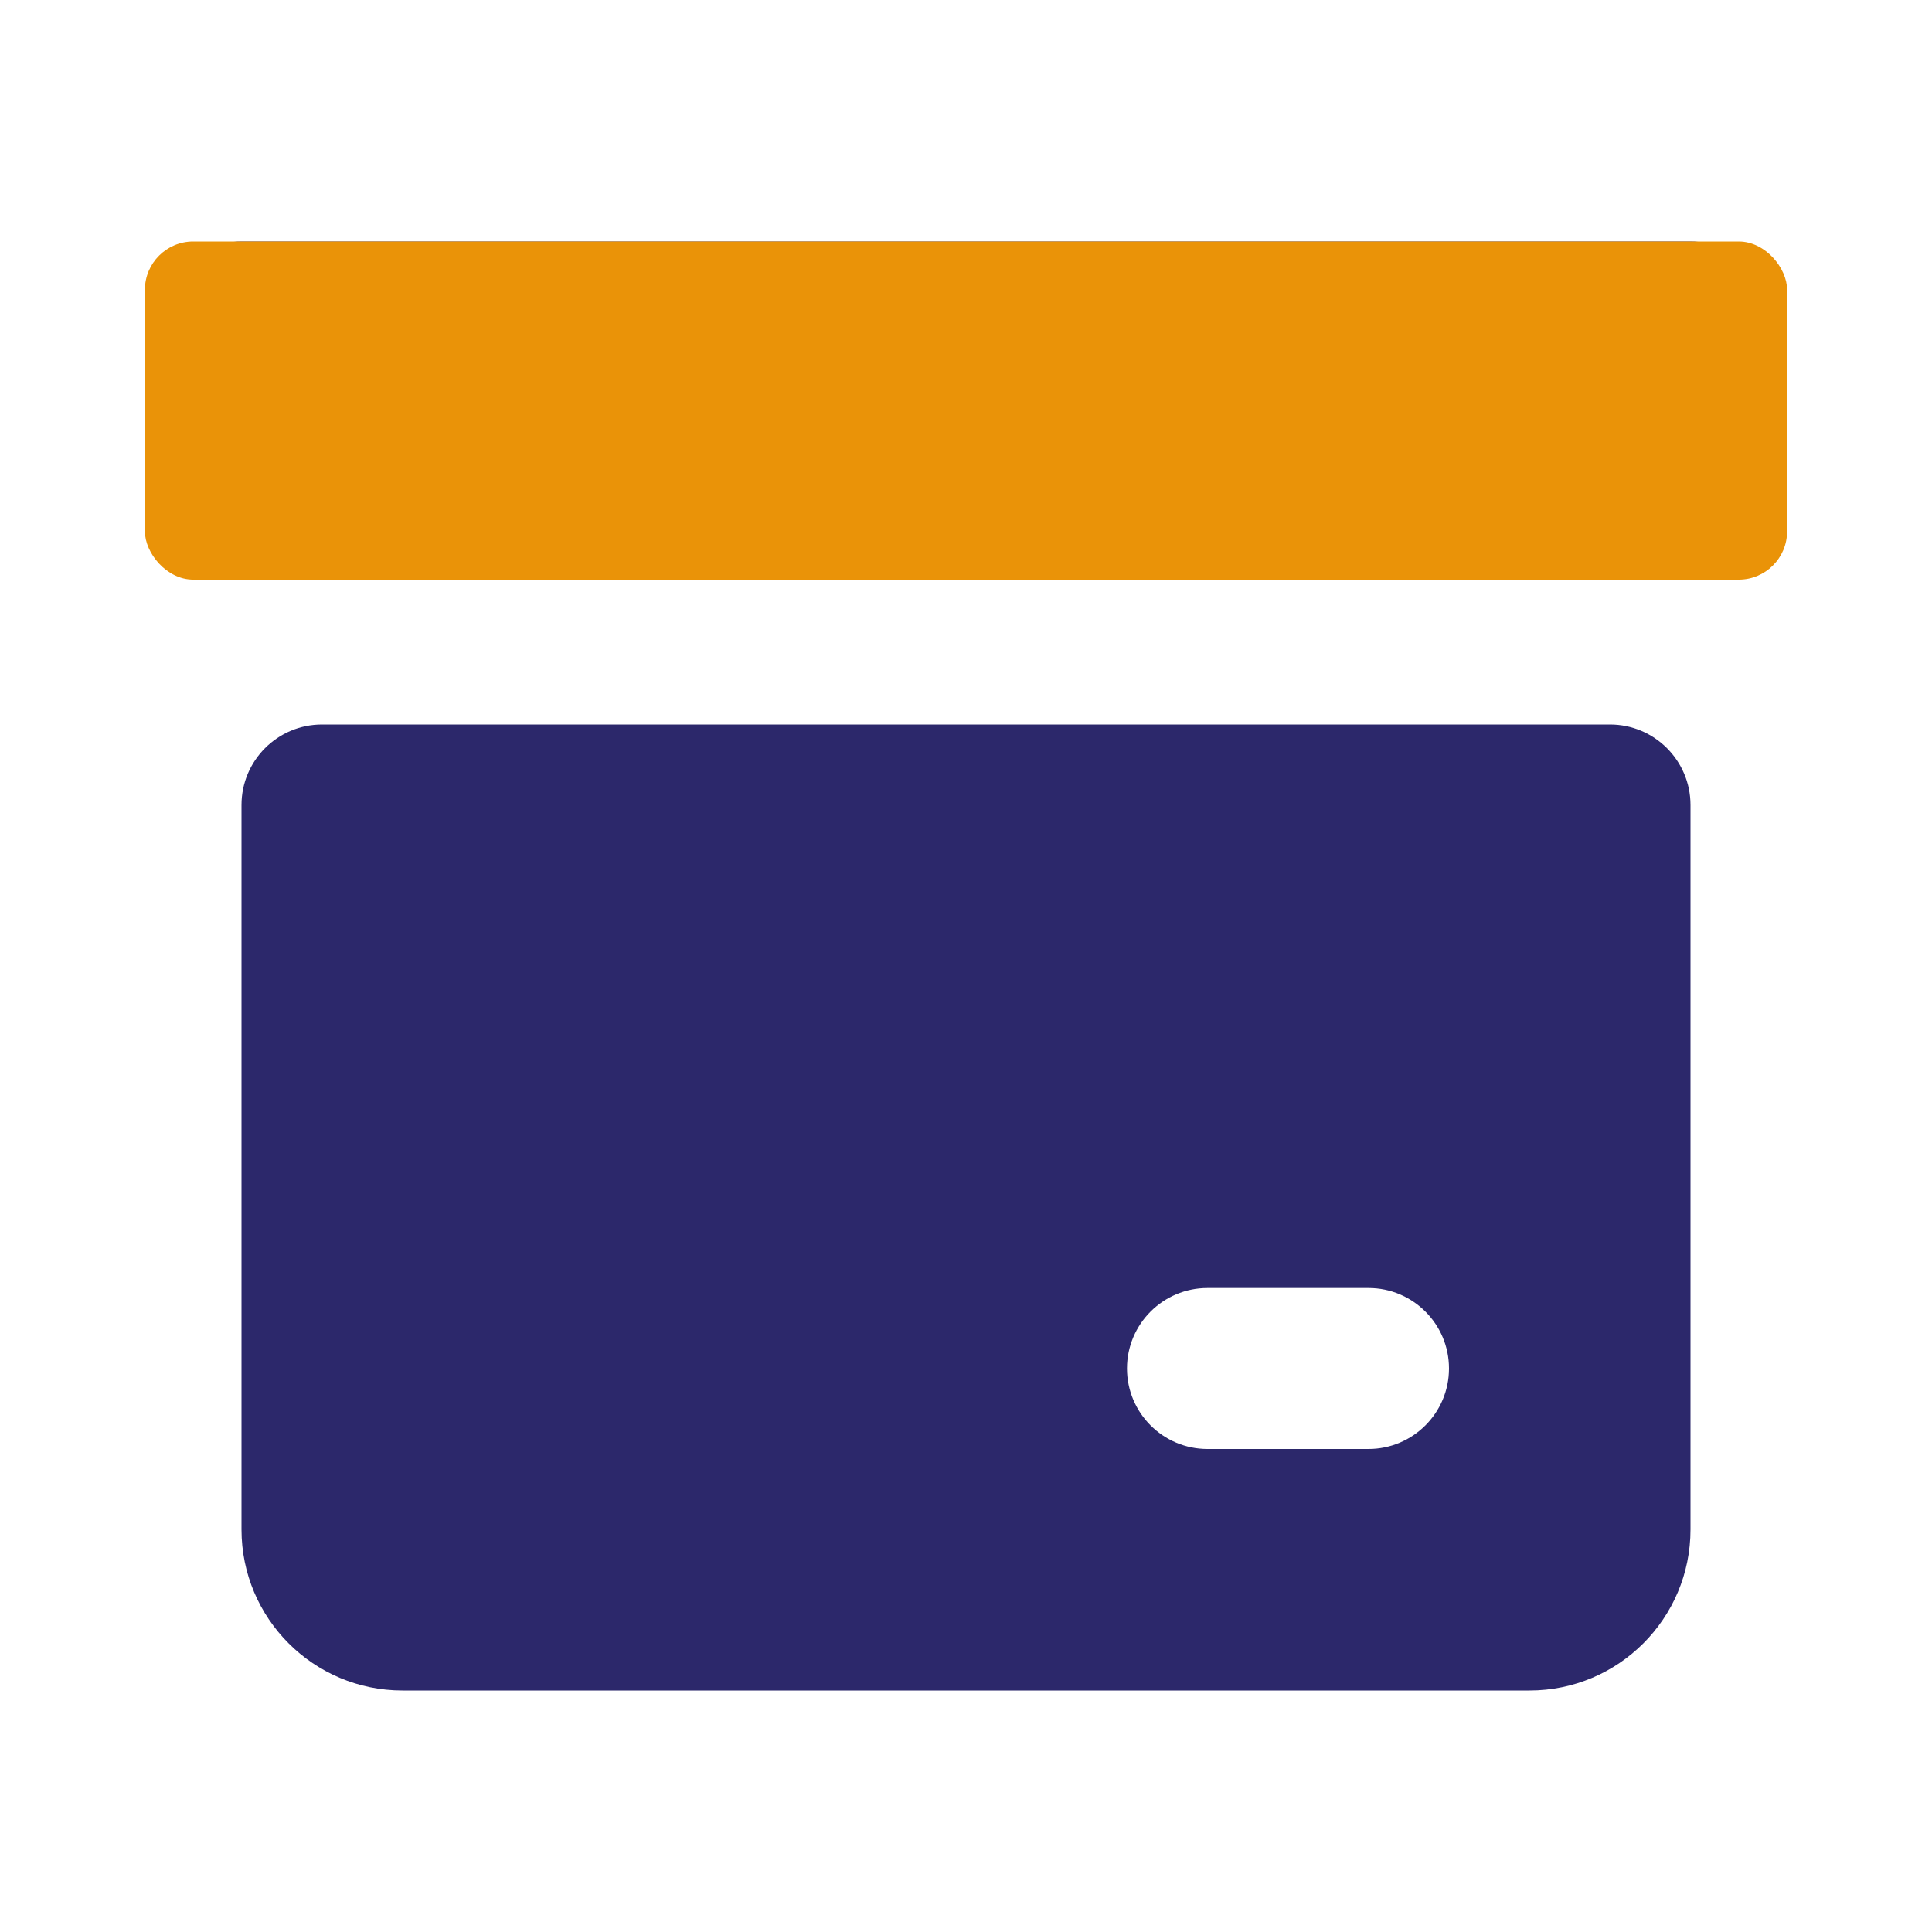
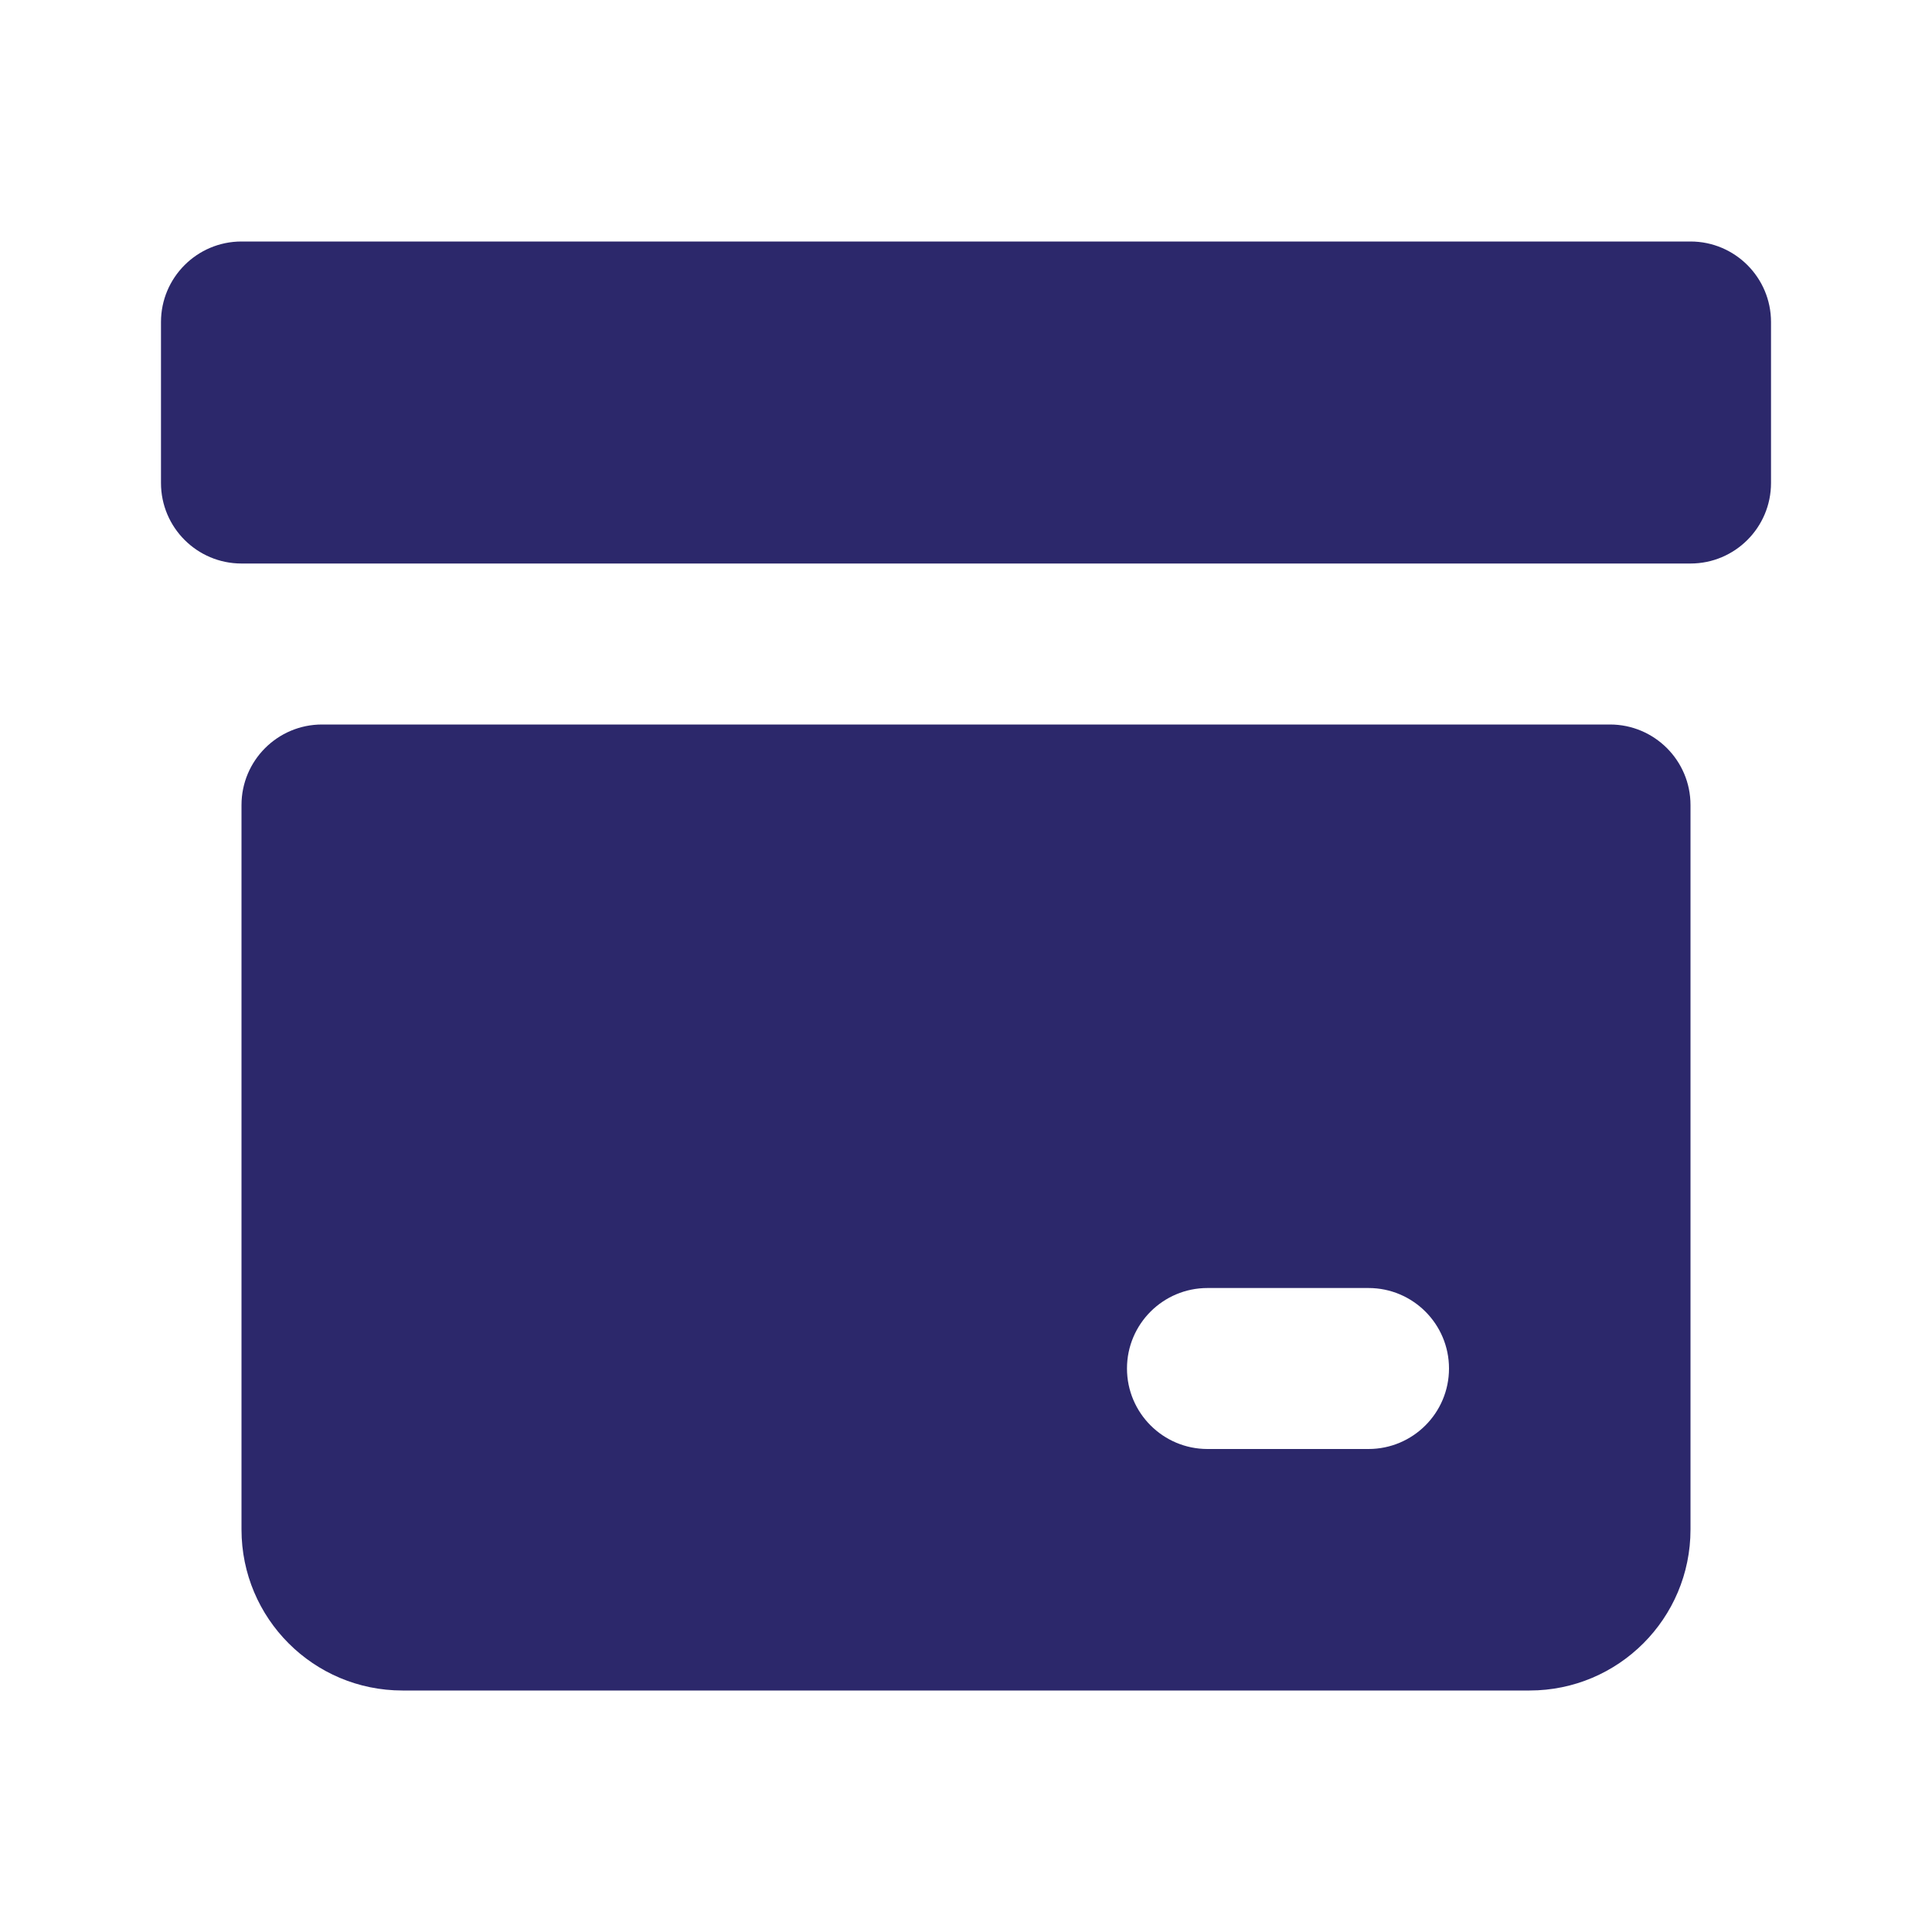
<svg xmlns="http://www.w3.org/2000/svg" width="40" height="40" viewBox="0 0 40 40" fill="none">
  <path d="M5 5C4.08 5 3.333 5.747 3.333 6.667V10C3.333 10.92 4.08 11.667 5 11.667H35C35.92 11.667 36.667 10.92 36.667 10V6.667C36.667 5.747 35.92 5 35 5H5ZM6.667 15C5.747 15 5 15.747 5 16.667V31.667C5 33.508 6.492 35 8.333 35H31.667C33.508 35 35 33.508 35 31.667V16.667C35 15.747 34.253 15 33.333 15H6.667ZM25 26.667H28.333C29.253 26.667 30 27.413 30 28.333C30 29.253 29.253 30 28.333 30H25C24.08 30 23.333 29.253 23.333 28.333C23.333 27.413 24.08 26.667 25 26.667Z" fill="#2C286B" />
-   <rect x="3" y="5" width="34" height="7" rx="1" fill="#EA9308" />
</svg>